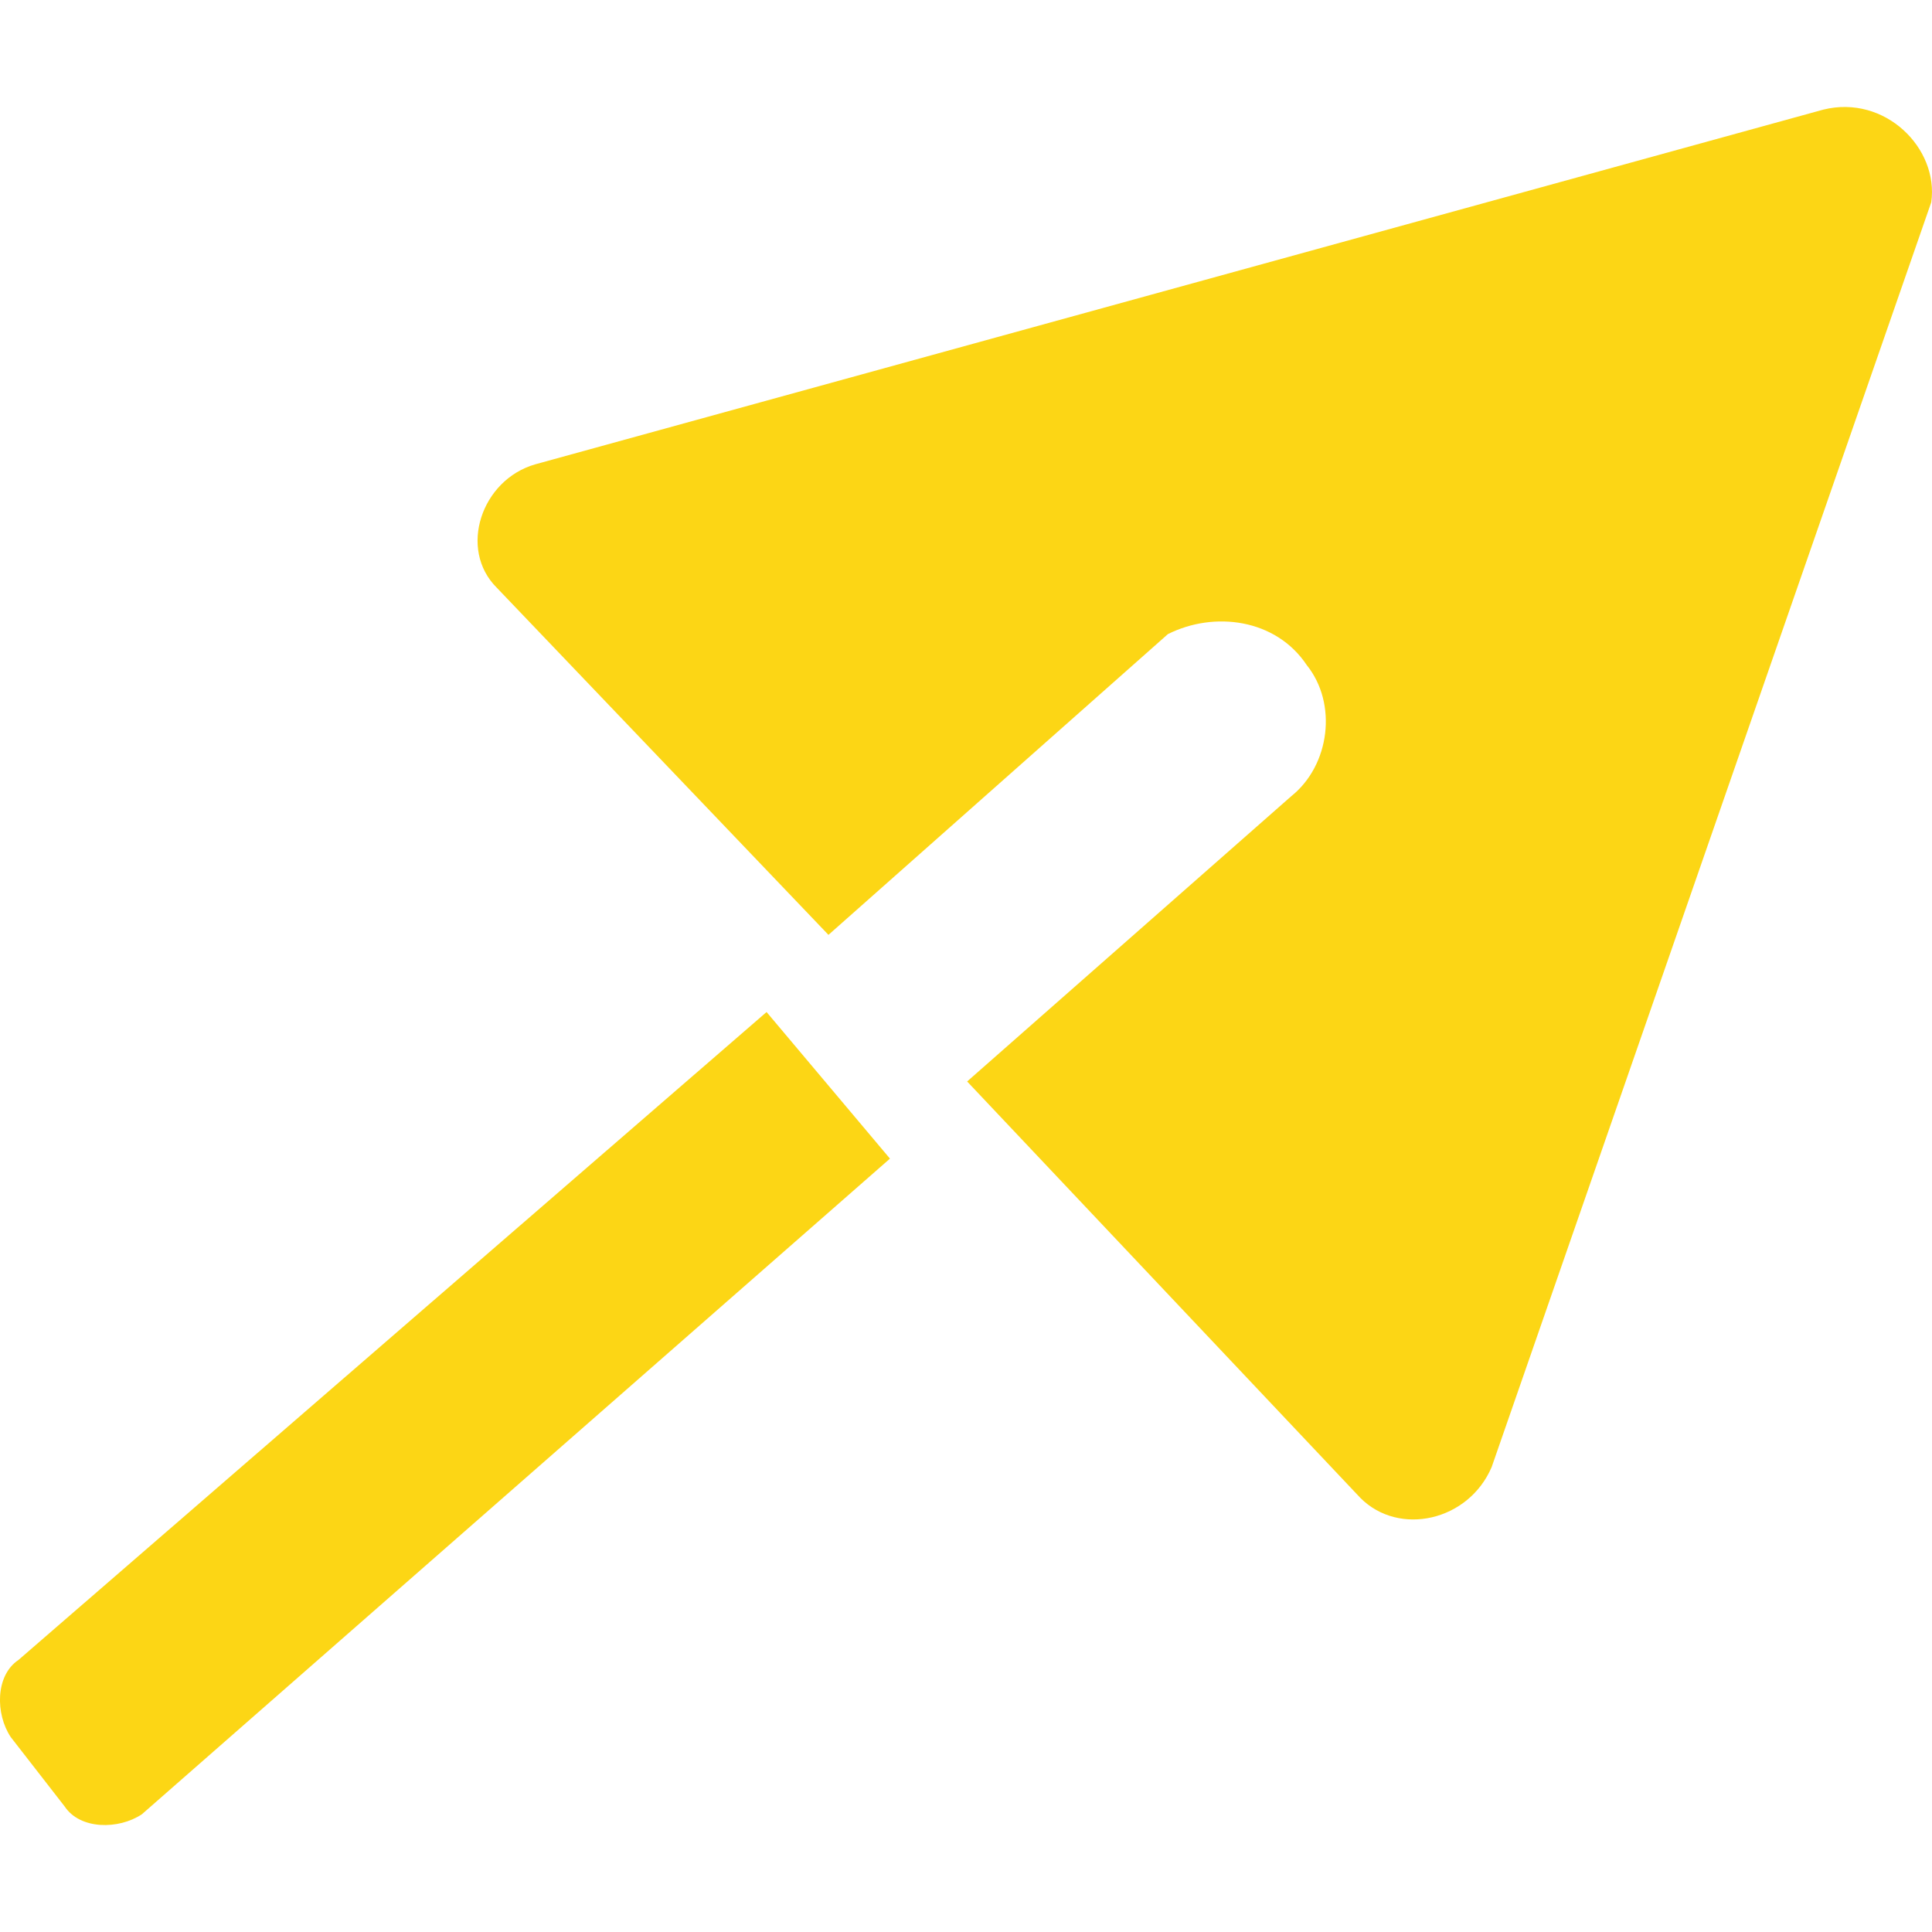
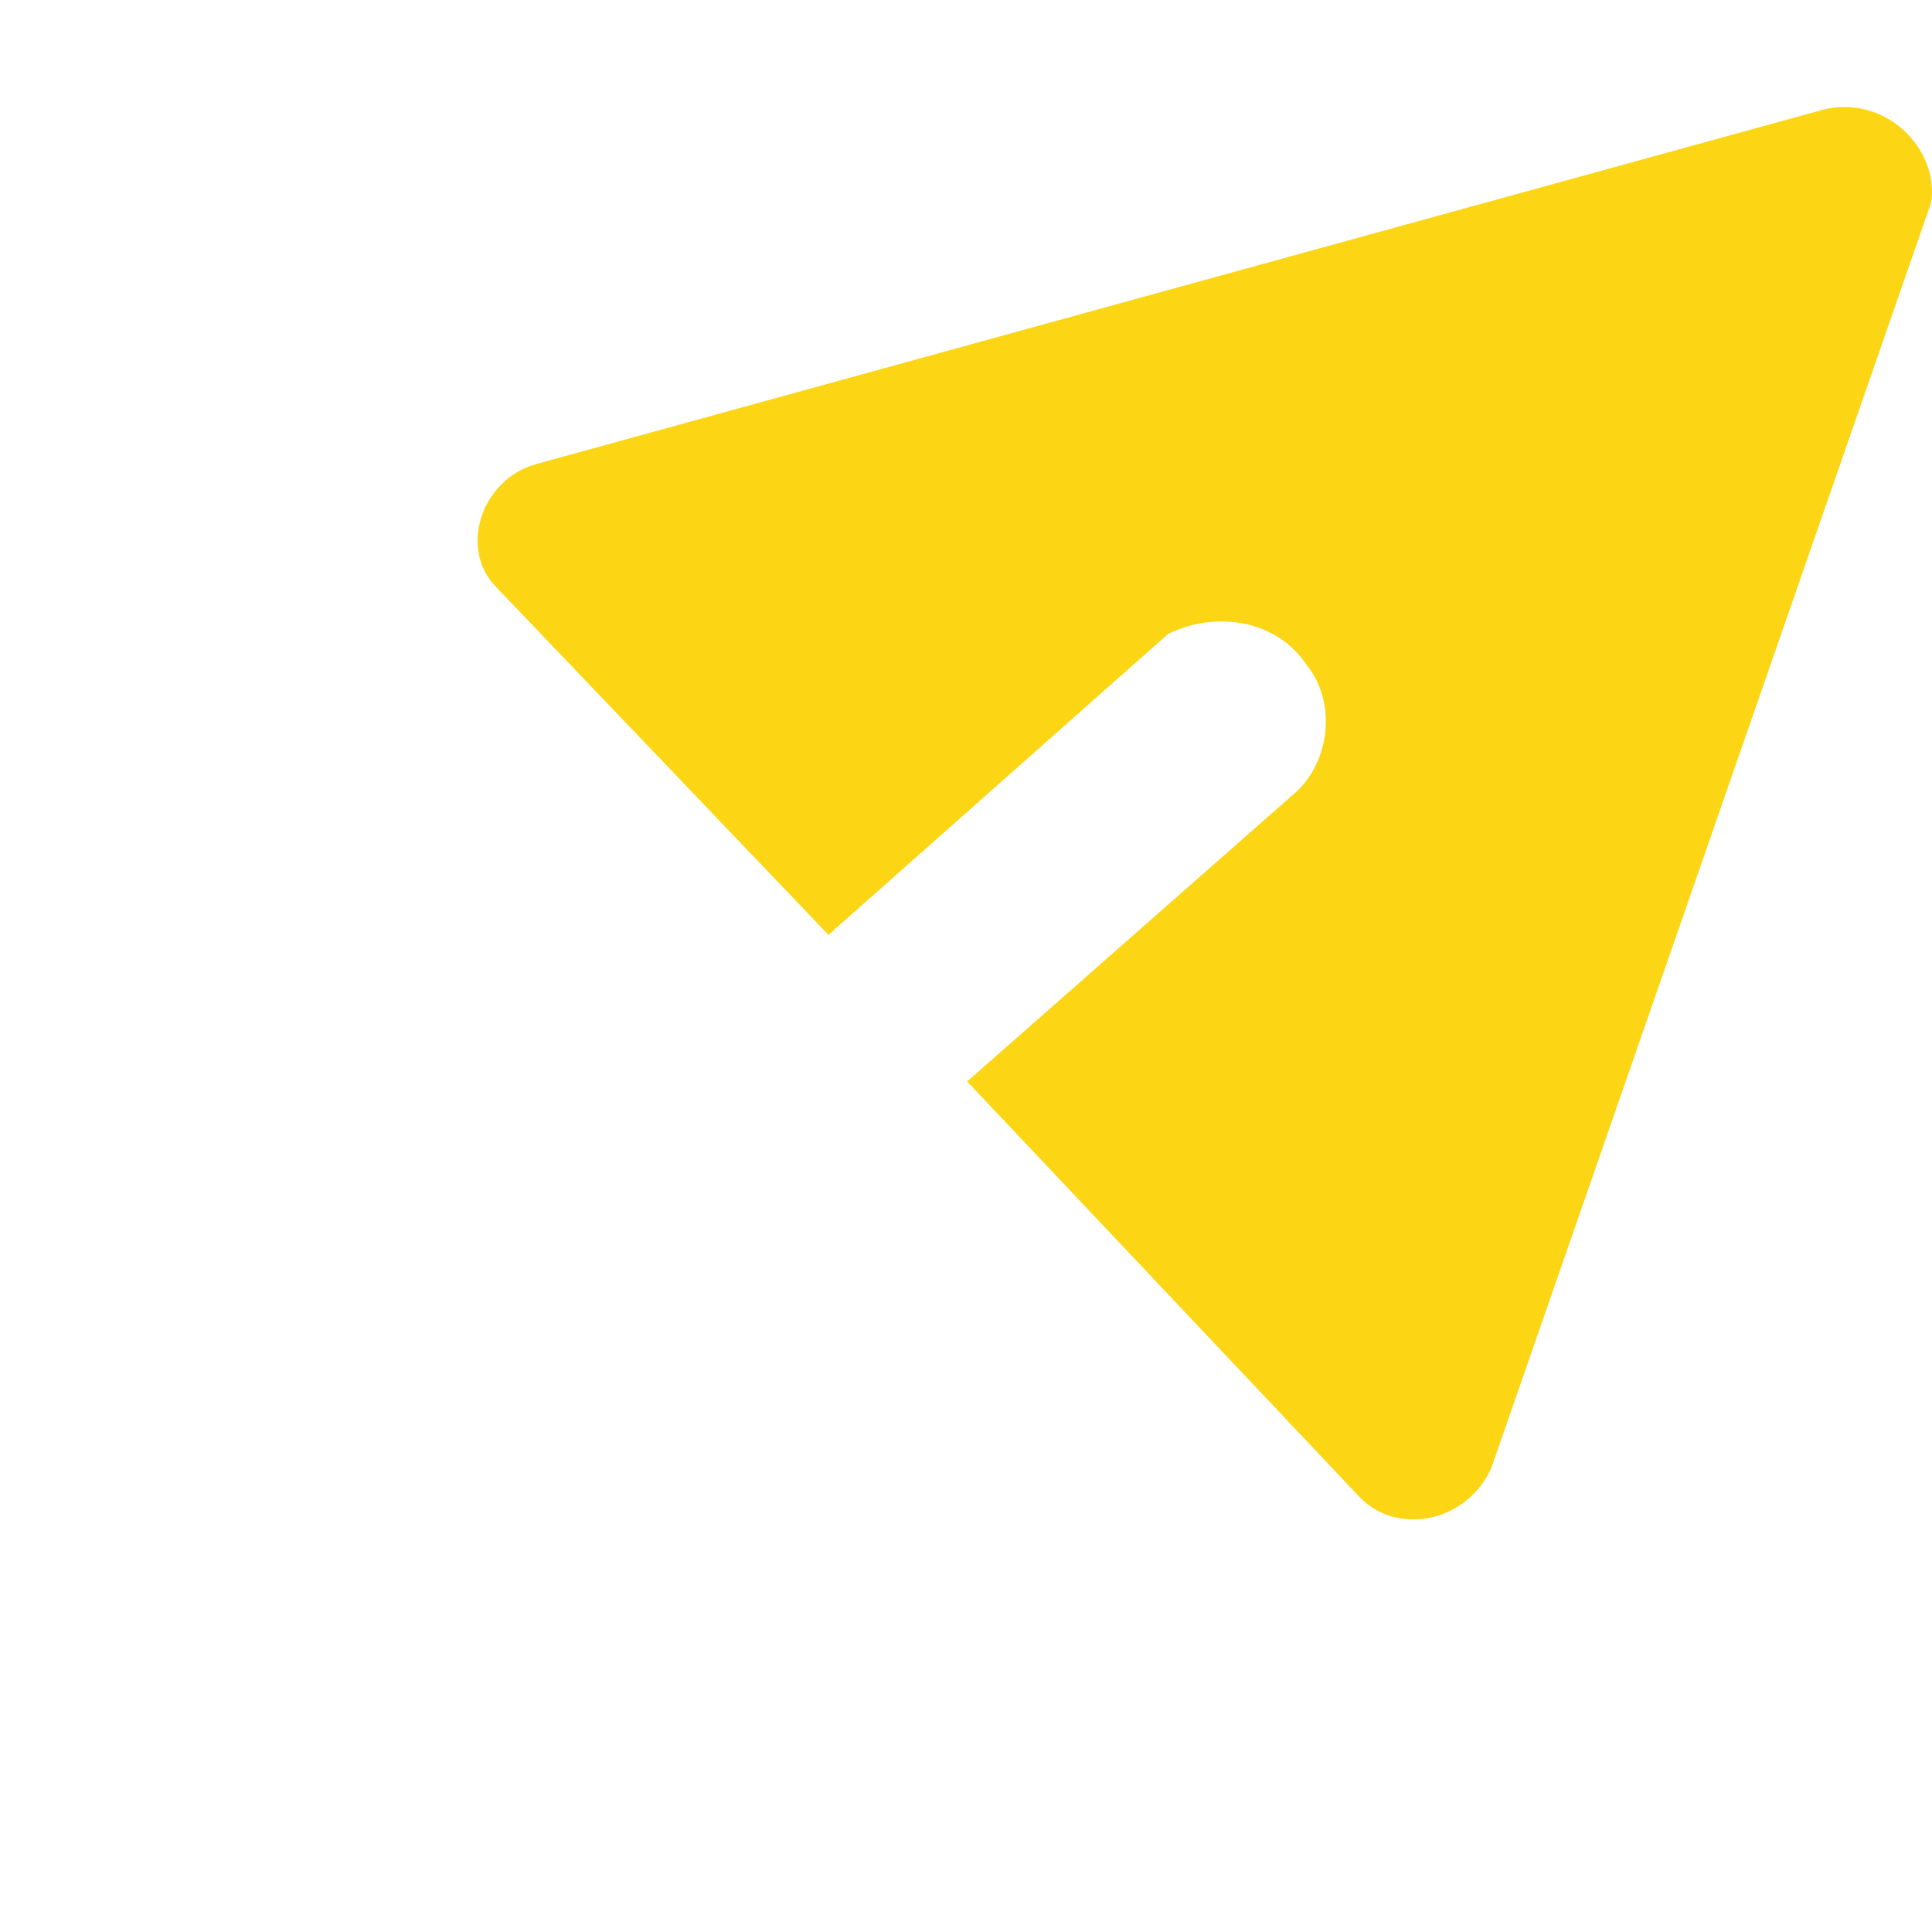
<svg xmlns="http://www.w3.org/2000/svg" version="1.1" id="Layer_1" x="0px" y="0px" viewBox="0 0 1024 1024" style="enable-background:new 0 0 1024 1024;" xml:space="preserve">
  <style type="text/css">
	.st0{fill:#FCD615;}
</style>
  <g>
    <path class="st0" d="M966.4,58.1l-682.7,188c-28.6,8.2-40.9,45-20.4,65.4l175.8,184l179.9-159.4c24.5-12.3,57.2-8.2,73.6,16.4   c16.4,20.4,12.3,53.1-8.2,69.5L512.6,573.2L721.1,794c20.4,20.4,57.2,12.3,69.5-16.4l233-670.4C1027.7,78.6,999.1,50,966.4,58.1z" />
  </g>
-   <path class="st0" d="M406.3,536.4L9.8,879.8c-12.3,8.2-12.3,28.6-4.1,40.9l28.6,36.8c8.2,12.3,28.6,12.3,40.9,4.1l396.5-347.5  L406.3,536.4z" />
</svg>